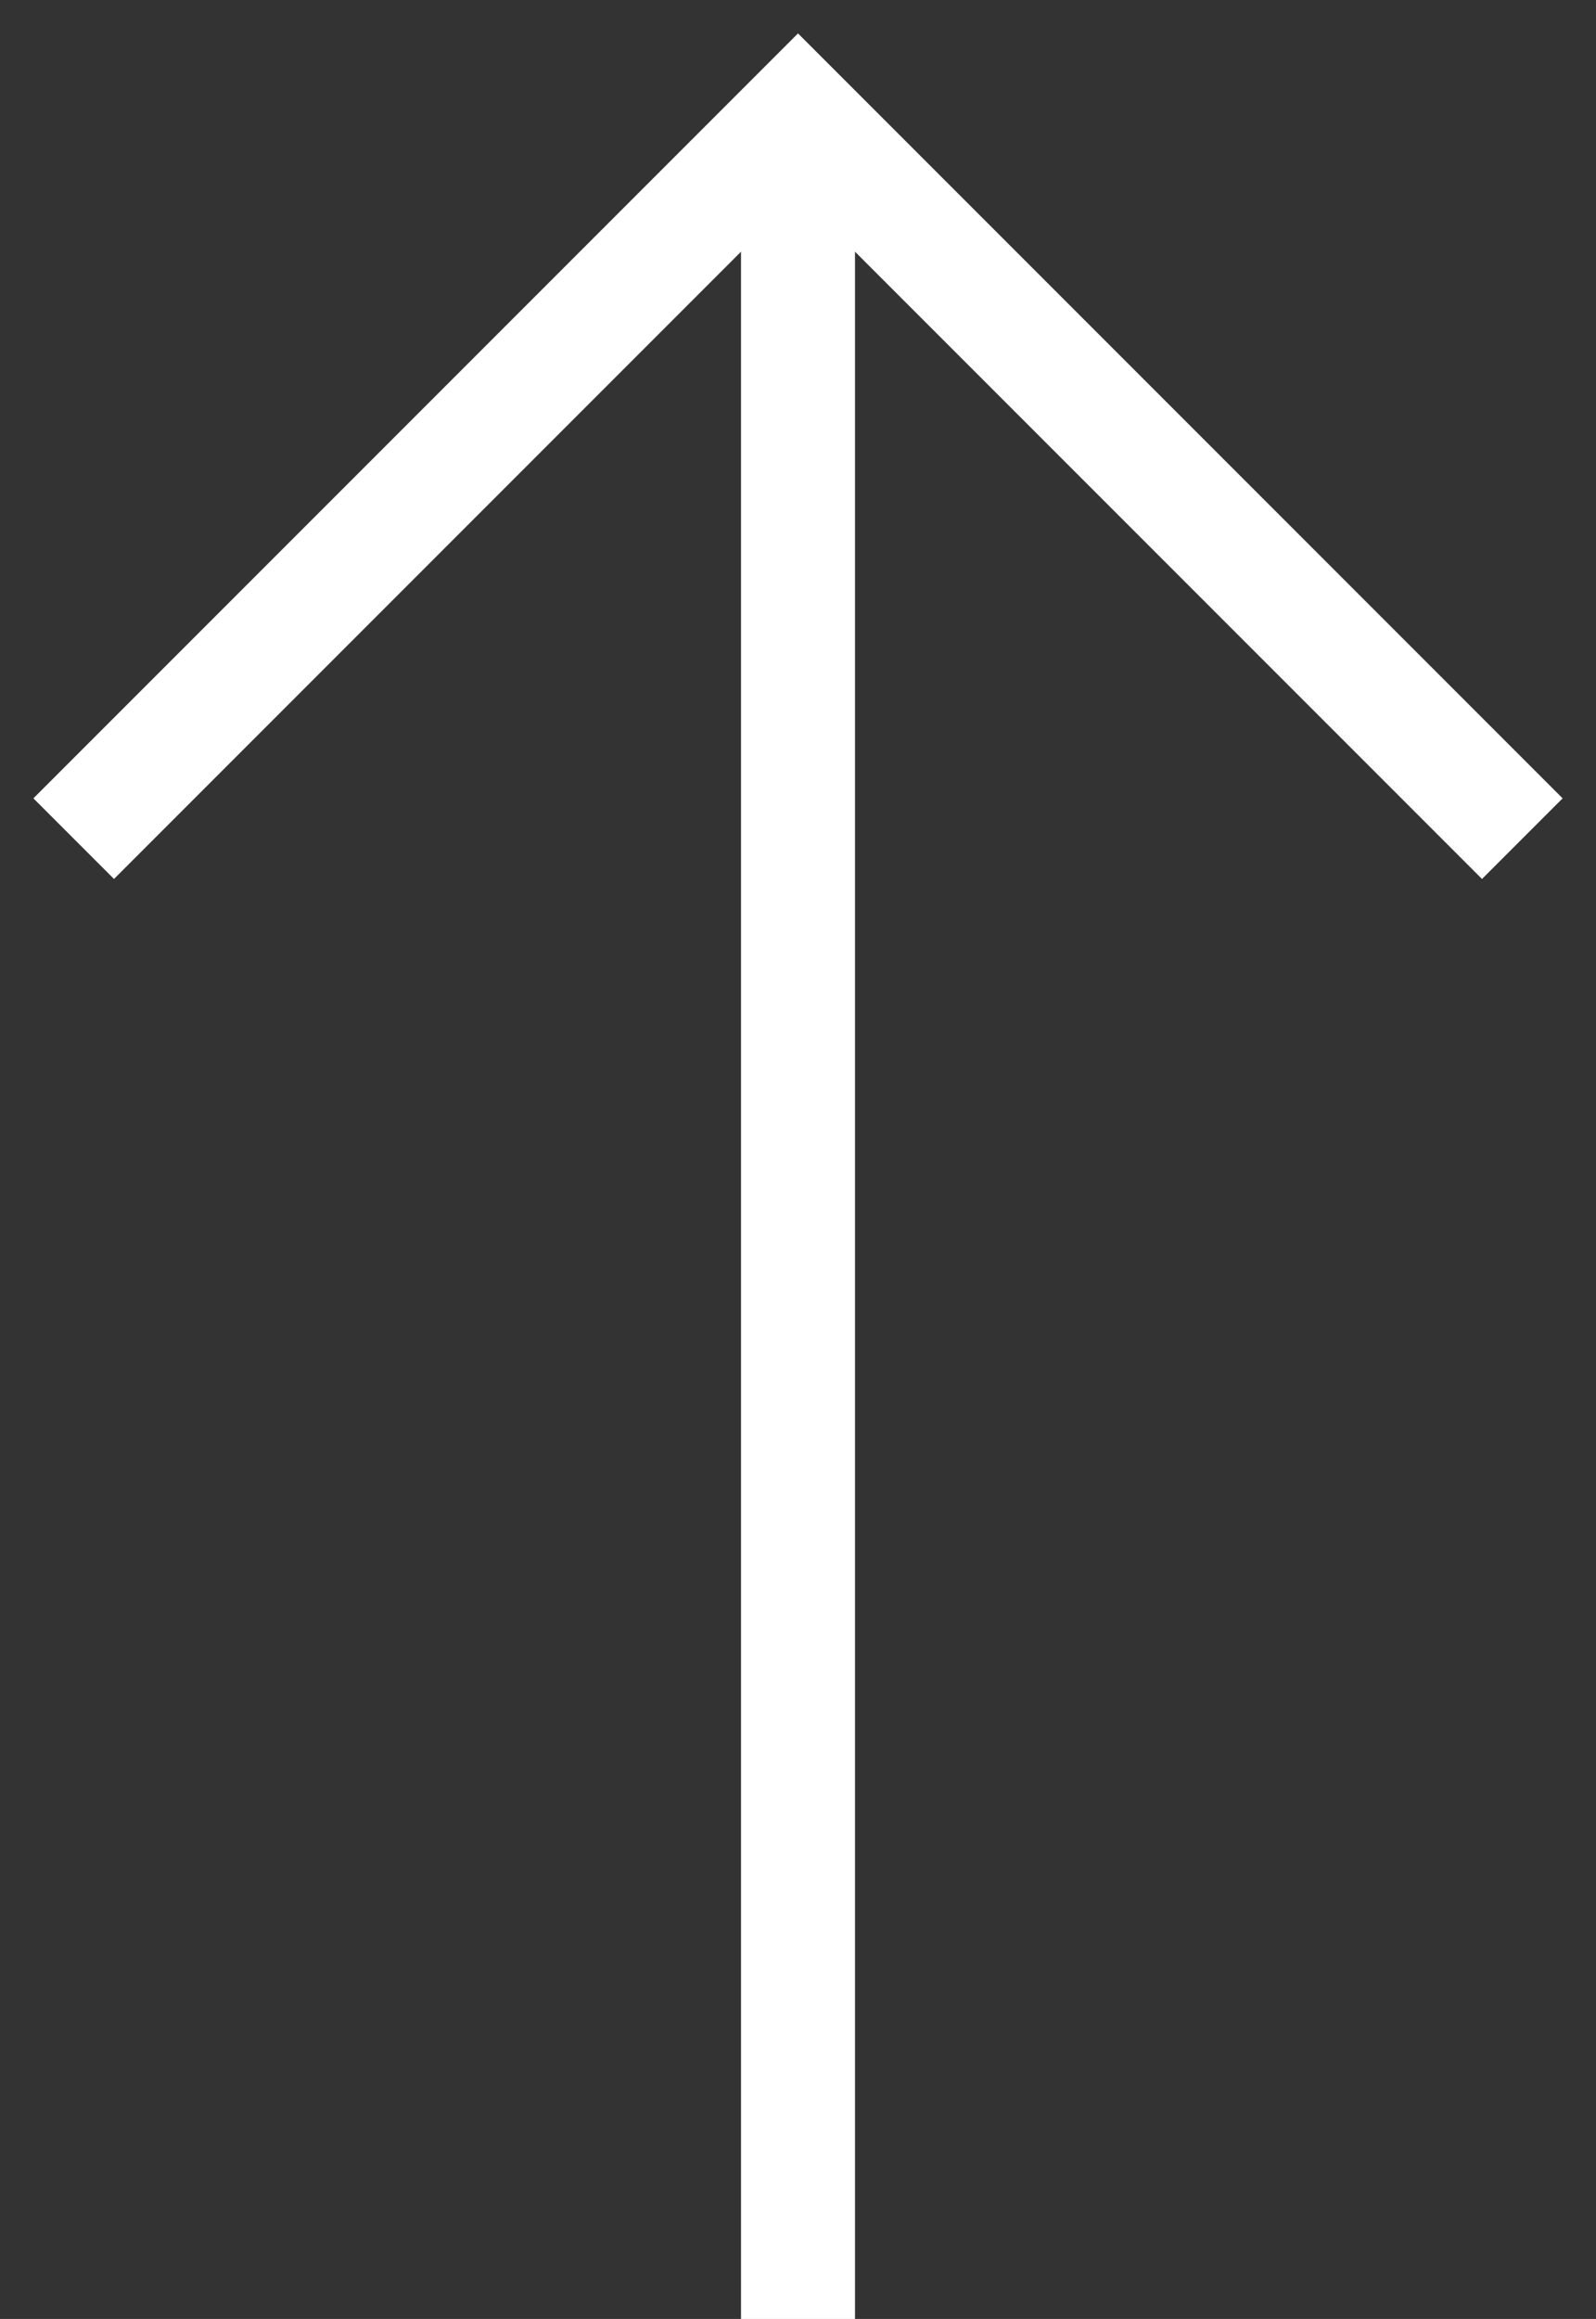
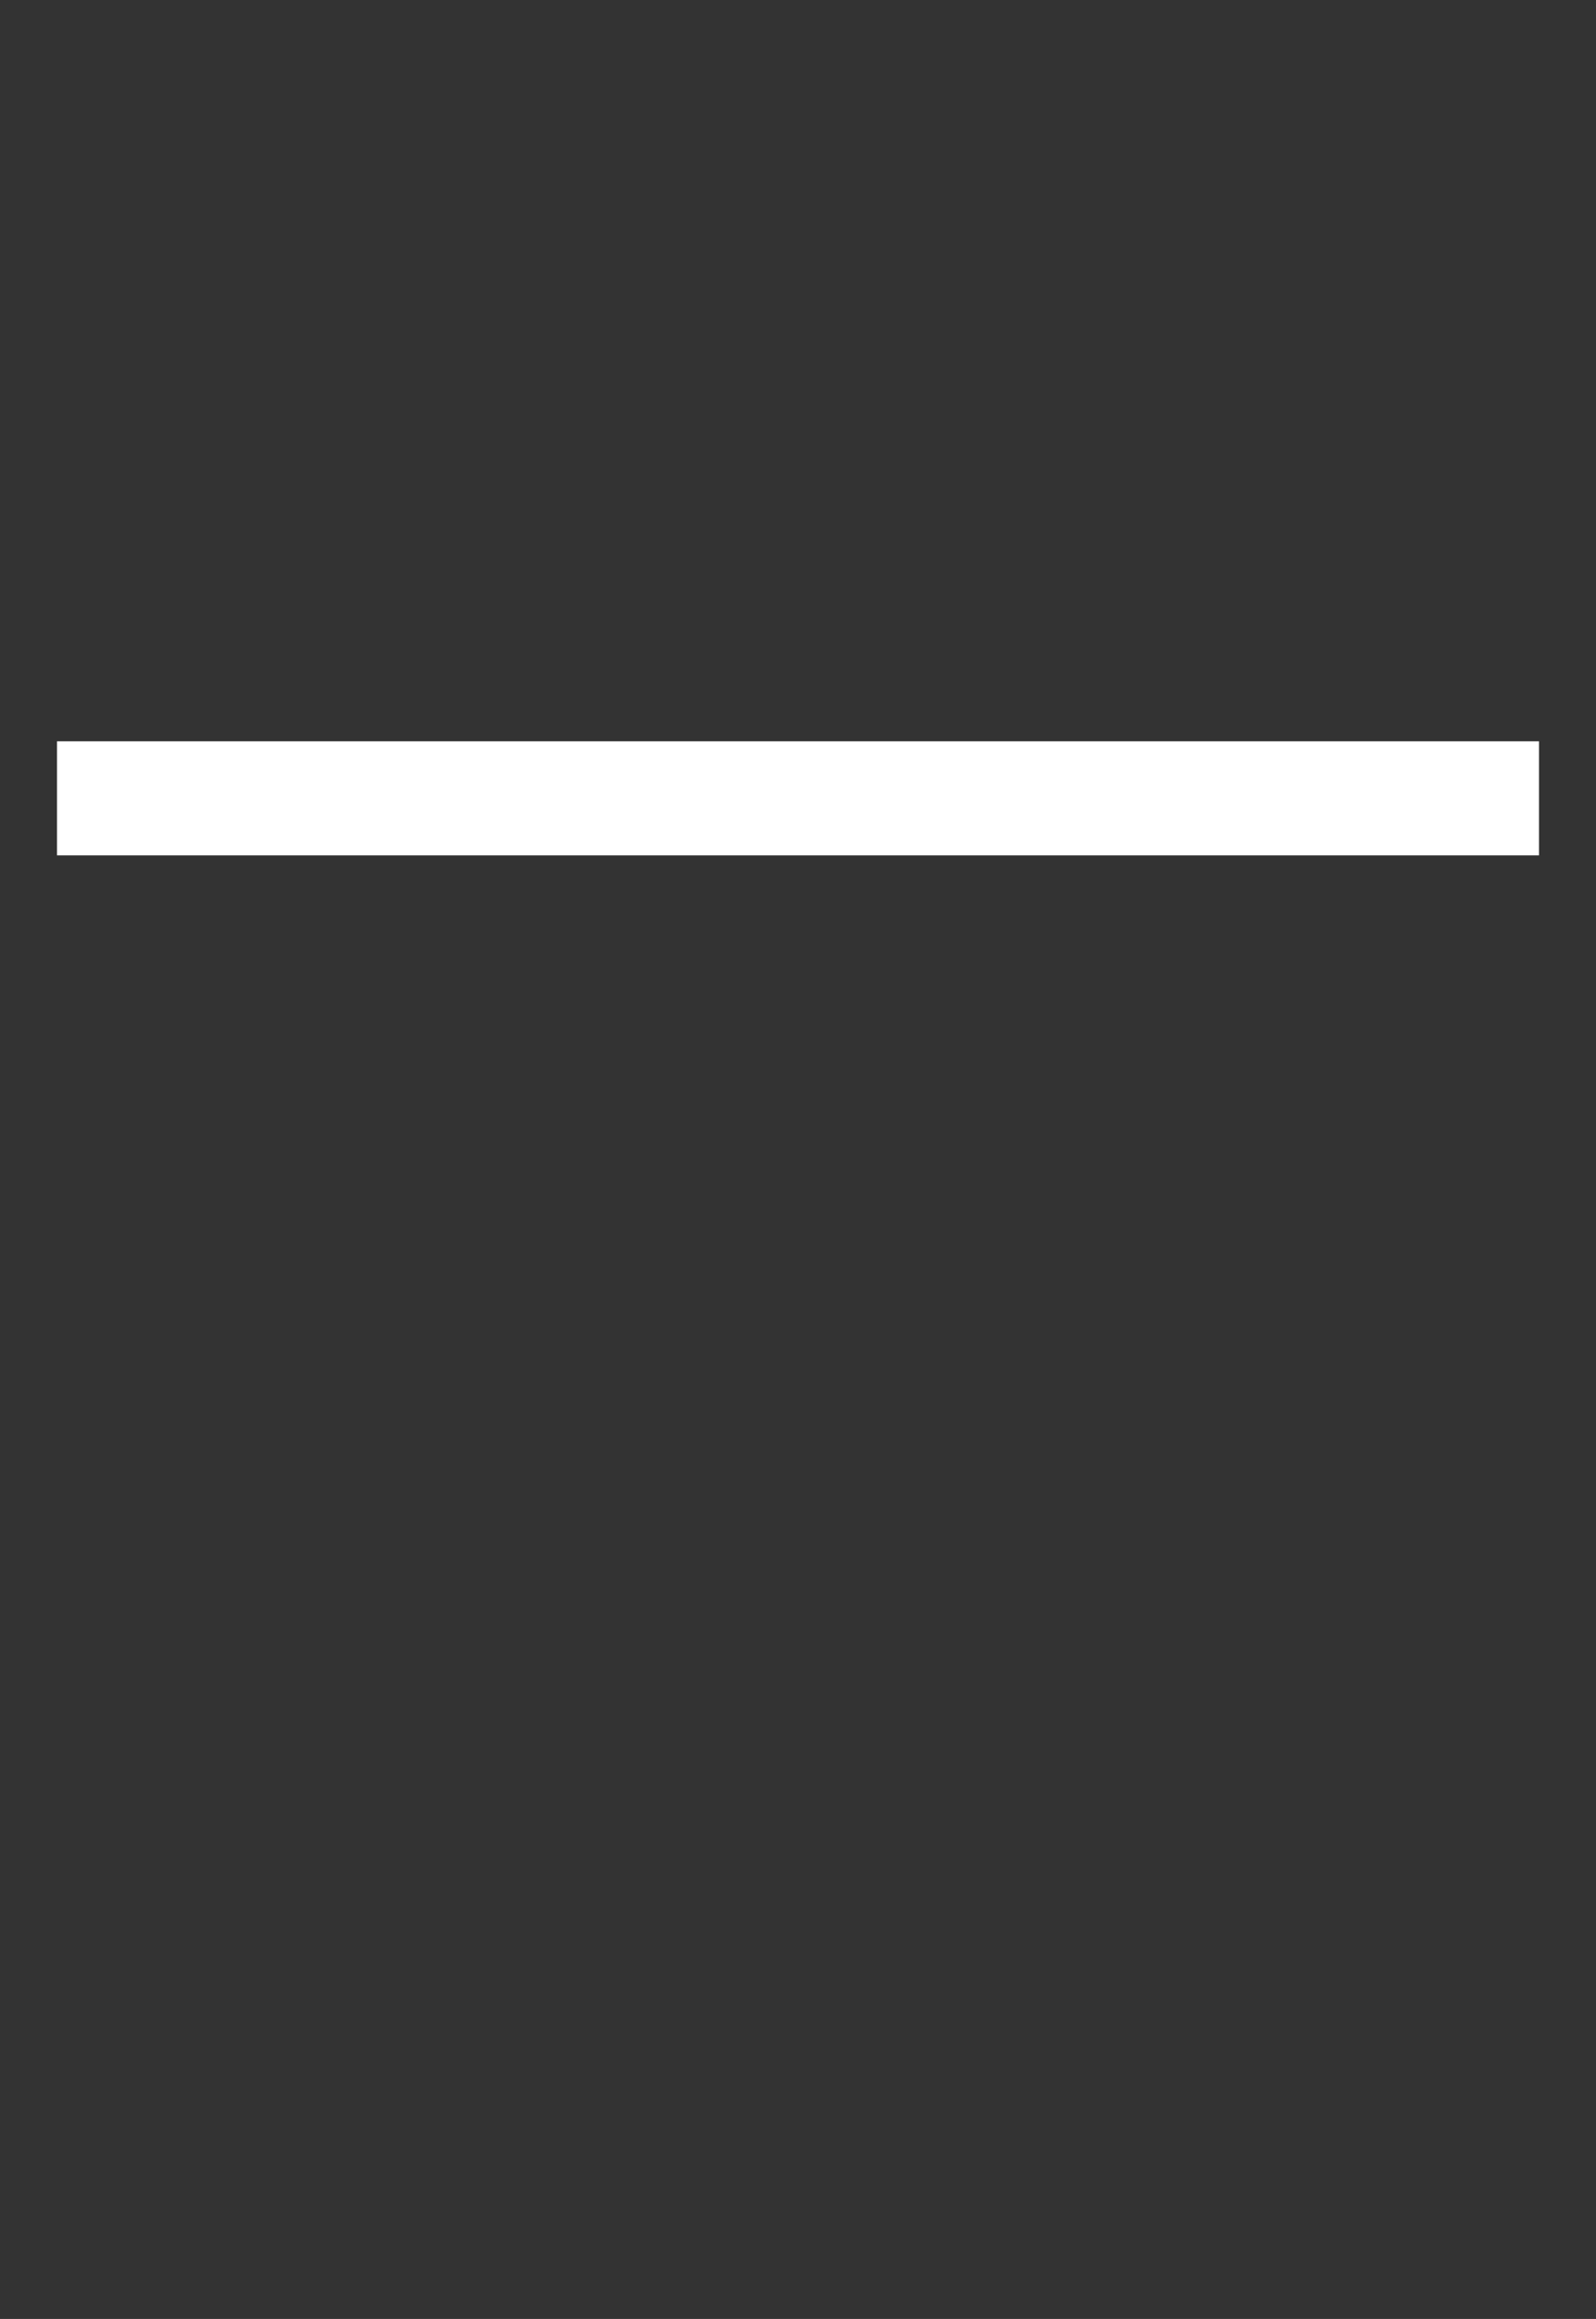
<svg xmlns="http://www.w3.org/2000/svg" width="42" height="61" viewBox="0 0 42 61" fill="none">
  <rect x="0" y="0" width="42" height="61" fill="#333333" stroke="none" />
-   <path d="M21 61V3" stroke="white" stroke-width="3" />
-   <path d="M3 21L21 3L39 21" stroke="white" stroke-width="3" stroke-linecap="square" />
+   <path d="M3 21L39 21" stroke="white" stroke-width="3" stroke-linecap="square" />
</svg>